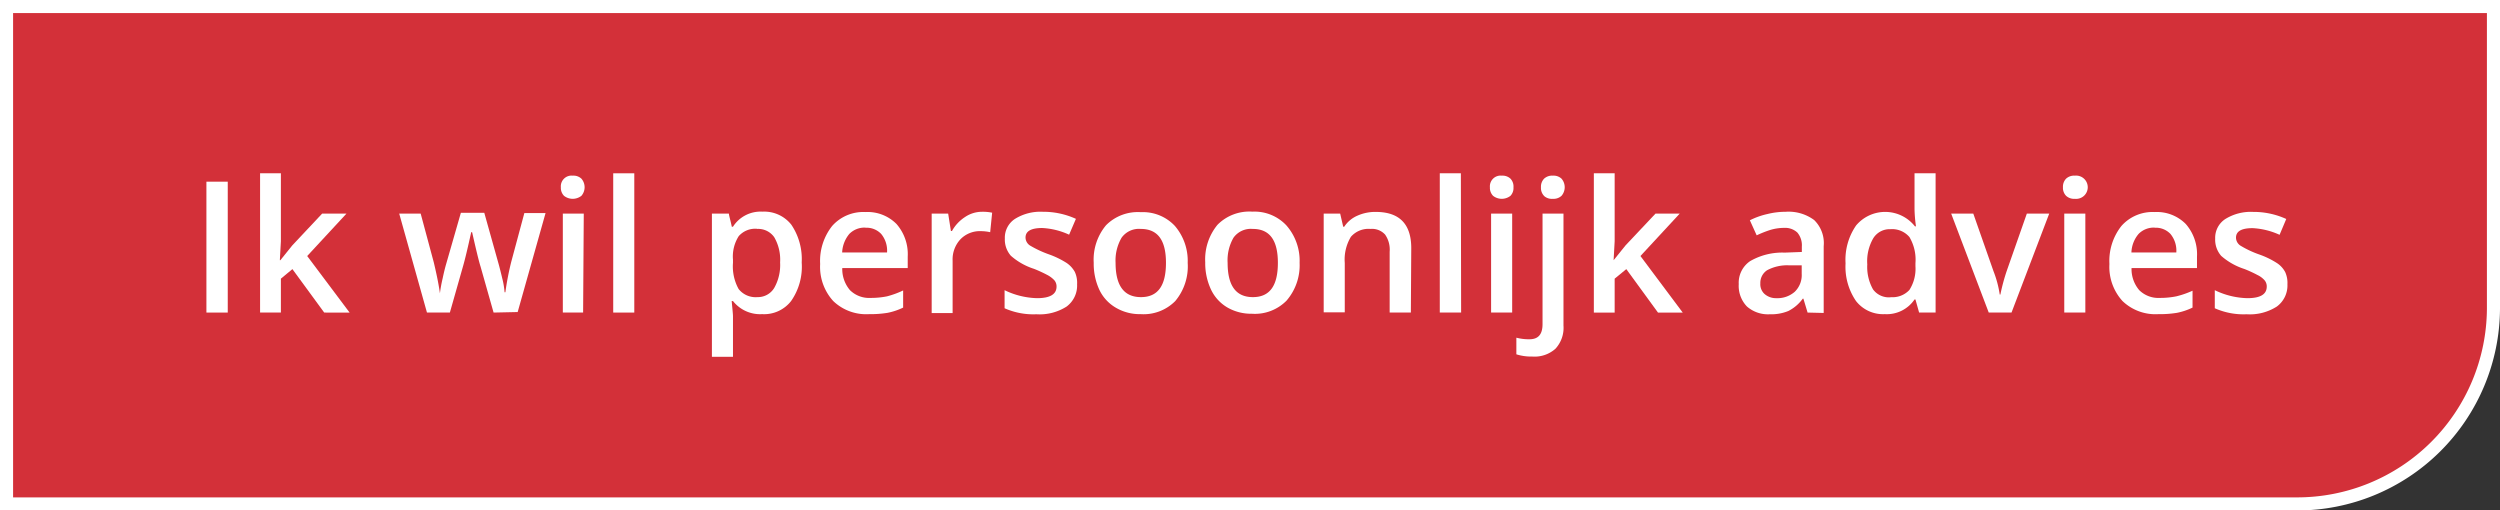
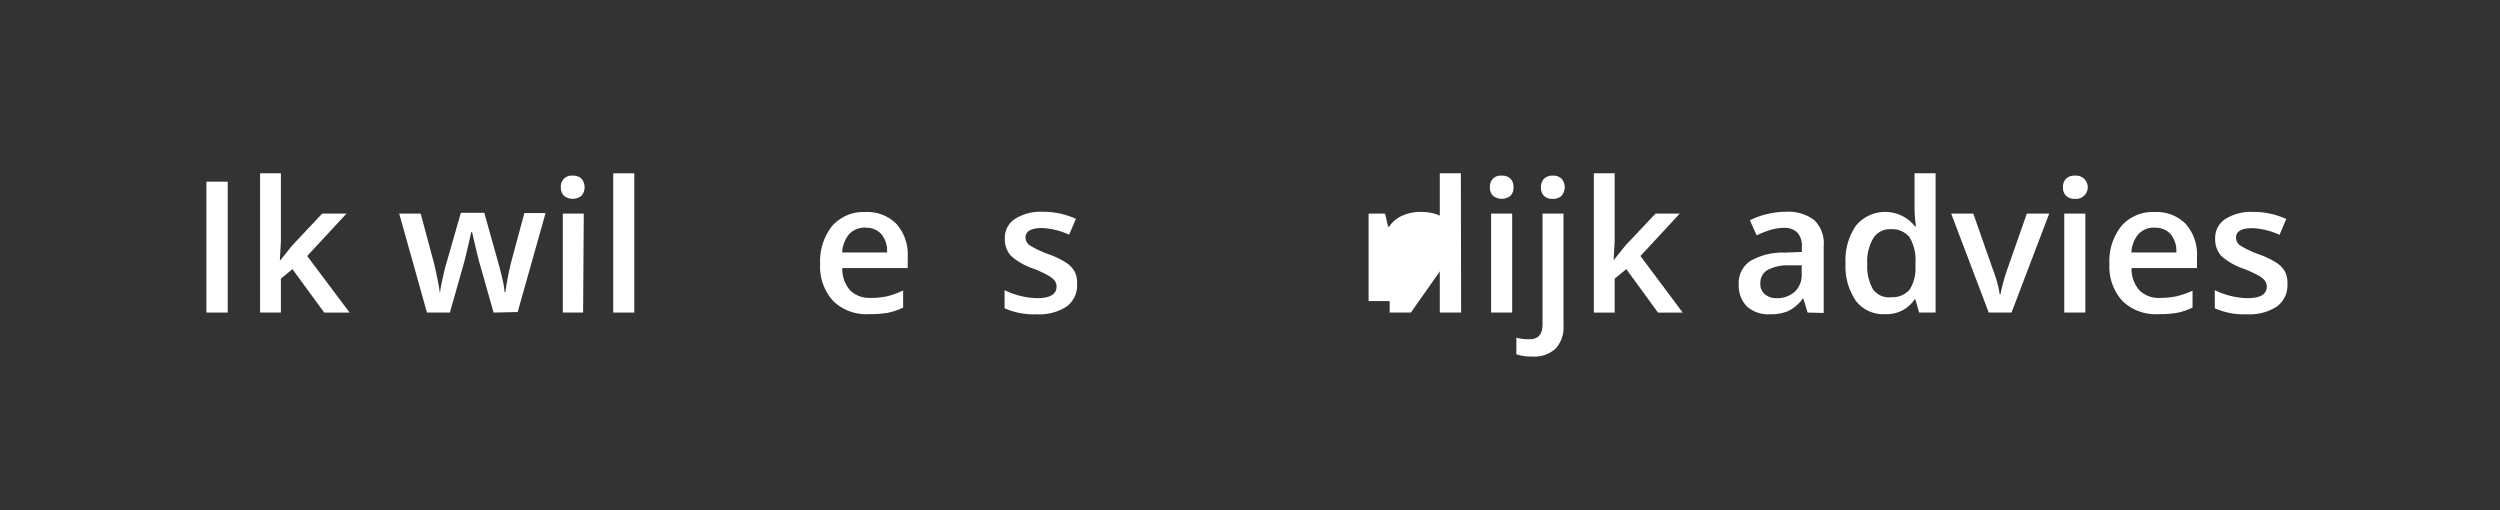
<svg xmlns="http://www.w3.org/2000/svg" id="Layer_1" data-name="Layer 1" viewBox="0 0 191 39">
  <rect x="0" y="0" width="191" height="39" fill="#333333" stroke="none" />
  <defs>
    <style>.cls-1{fill:#d33039;stroke:#fff;stroke-miterlimit:10;}.cls-2{fill:#fff;}</style>
  </defs>
-   <path id="Rectangle_1450" data-name="Rectangle 1450" class="cls-1" d="M190.5.5V23.59A15,15,0,0,1,175.44,38.5H.5V.5h190Z" />
  <path class="cls-2" d="M15.77,23.88v-10H17.4v10Z" />
  <path class="cls-2" d="M21.42,19.88l.91-1.13,2.28-2.43h1.86l-3,3.24,3.24,4.32H24.77l-2.43-3.32-.88.73v2.59H19.87V13.24h1.59v5.19l-.08,1.45Z" />
  <path class="cls-2" d="M37.71,23.88l-1-3.53c-.12-.37-.33-1.24-.64-2.61H36c-.27,1.23-.48,2.11-.63,2.62l-1,3.52H32.62L30.5,16.32h1.64l1,3.72c.22.92.38,1.71.47,2.37h0a10.59,10.59,0,0,1,.21-1.15c.09-.43.17-.75.24-1l1.15-4H37l1.12,4c.06.23.15.57.25,1a6,6,0,0,1,.18,1.07h.06A21.74,21.74,0,0,1,39.06,20l1-3.72h1.62l-2.13,7.56Z" />
  <path class="cls-2" d="M42.85,14.31a.82.82,0,0,1,.91-.89.89.89,0,0,1,.66.23,1,1,0,0,1,0,1.31,1.08,1.08,0,0,1-1.33,0A.87.87,0,0,1,42.85,14.31Zm1.7,9.57H43V16.32h1.6Z" />
  <path class="cls-2" d="M48.46,23.88H46.85V13.24h1.61Z" />
-   <path class="cls-2" d="M58.23,24A2.64,2.64,0,0,1,56,23h-.1c.06.64.1,1,.1,1.16v3.1H54.39V16.32h1.3c0,.14.11.47.22,1H56a2.5,2.5,0,0,1,2.25-1.15,2.64,2.64,0,0,1,2.21,1,4.69,4.69,0,0,1,.79,2.88A4.58,4.58,0,0,1,60.44,23,2.61,2.61,0,0,1,58.23,24Zm-.39-6.52a1.68,1.68,0,0,0-1.4.56A2.88,2.88,0,0,0,56,19.84v.24a3.56,3.56,0,0,0,.43,2,1.65,1.65,0,0,0,1.43.62A1.46,1.46,0,0,0,59.15,22a3.56,3.56,0,0,0,.45-1.95,3.42,3.42,0,0,0-.45-1.93A1.5,1.5,0,0,0,57.84,17.49Z" />
  <path class="cls-2" d="M66.41,24a3.63,3.63,0,0,1-2.75-1,3.87,3.87,0,0,1-1-2.83,4.3,4.3,0,0,1,.92-2.91,3.18,3.18,0,0,1,2.54-1.06,3.11,3.11,0,0,1,2.37.91,3.5,3.5,0,0,1,.86,2.5v.87h-5a2.48,2.48,0,0,0,.59,1.69,2.08,2.08,0,0,0,1.58.59,6.17,6.17,0,0,0,1.25-.12A6.81,6.81,0,0,0,69,22.19V23.5a4.91,4.91,0,0,1-1.19.4A8,8,0,0,1,66.41,24Zm-.29-6.61a1.63,1.63,0,0,0-1.23.48,2.37,2.37,0,0,0-.55,1.42h3.43a2,2,0,0,0-.45-1.42A1.54,1.54,0,0,0,66.12,17.4Z" />
-   <path class="cls-2" d="M75,16.18a3.54,3.54,0,0,1,.8.07l-.15,1.49a3.36,3.36,0,0,0-.71-.08,2.06,2.06,0,0,0-1.57.63,2.25,2.25,0,0,0-.59,1.63v4H71.18V16.32h1.26l.21,1.33h.08a3,3,0,0,1,1-1.07A2.31,2.31,0,0,1,75,16.18Z" />
  <path class="cls-2" d="M82.29,21.72a2,2,0,0,1-.8,1.7,3.83,3.83,0,0,1-2.31.59,5.4,5.4,0,0,1-2.43-.46V22.17a6,6,0,0,0,2.48.61c1,0,1.49-.3,1.49-.89a.72.72,0,0,0-.17-.48A2,2,0,0,0,80,21a10.54,10.54,0,0,0-1-.46,4.94,4.94,0,0,1-1.77-1,1.88,1.88,0,0,1-.46-1.32,1.71,1.71,0,0,1,.78-1.5,3.69,3.69,0,0,1,2.13-.54,6,6,0,0,1,2.52.54l-.52,1.21a5.54,5.54,0,0,0-2.06-.51c-.84,0-1.27.24-1.27.73a.74.74,0,0,0,.33.6,8.16,8.16,0,0,0,1.45.68,6.62,6.62,0,0,1,1.36.66,2,2,0,0,1,.63.69A2,2,0,0,1,82.29,21.72Z" />
-   <path class="cls-2" d="M90.74,20.08A4.13,4.13,0,0,1,89.79,23a3.4,3.4,0,0,1-2.65,1,3.59,3.59,0,0,1-1.87-.48A3.14,3.14,0,0,1,84,22.16a4.72,4.72,0,0,1-.44-2.08,4.1,4.1,0,0,1,.94-2.87,3.42,3.42,0,0,1,2.66-1,3.34,3.34,0,0,1,2.6,1.05A4.1,4.1,0,0,1,90.74,20.08Zm-5.51,0c0,1.75.65,2.62,1.94,2.62s1.91-.87,1.91-2.62-.64-2.59-1.93-2.59a1.63,1.63,0,0,0-1.46.67A3.45,3.45,0,0,0,85.23,20.08Z" />
-   <path class="cls-2" d="M99.29,20.08a4.13,4.13,0,0,1-1,2.89,3.39,3.39,0,0,1-2.65,1,3.62,3.62,0,0,1-1.87-.48,3.14,3.14,0,0,1-1.25-1.37,4.72,4.72,0,0,1-.44-2.08,4.15,4.15,0,0,1,.94-2.87,3.42,3.42,0,0,1,2.66-1,3.34,3.34,0,0,1,2.6,1.05A4.1,4.1,0,0,1,99.29,20.08Zm-5.5,0c0,1.75.64,2.62,1.93,2.62s1.91-.87,1.91-2.62-.64-2.59-1.92-2.59a1.63,1.63,0,0,0-1.47.67A3.45,3.45,0,0,0,93.79,20.08Z" />
-   <path class="cls-2" d="M107.79,23.88h-1.62V19.23a2,2,0,0,0-.35-1.31,1.35,1.35,0,0,0-1.12-.43,1.78,1.78,0,0,0-1.49.6,3.37,3.37,0,0,0-.47,2v3.77h-1.61V16.32h1.26l.23,1h.08a2.28,2.28,0,0,1,1-.84,3.34,3.34,0,0,1,1.4-.29c1.81,0,2.72.92,2.72,2.77Z" />
+   <path class="cls-2" d="M107.79,23.88h-1.62V19.23v3.77h-1.61V16.32h1.26l.23,1h.08a2.28,2.28,0,0,1,1-.84,3.34,3.34,0,0,1,1.4-.29c1.81,0,2.72.92,2.72,2.77Z" />
  <path class="cls-2" d="M111.63,23.88H110V13.24h1.61Z" />
  <path class="cls-2" d="M113.83,14.31a.82.82,0,0,1,.91-.89.89.89,0,0,1,.66.23.87.87,0,0,1,.23.66.86.86,0,0,1-.23.65,1.08,1.08,0,0,1-1.33,0A.87.87,0,0,1,113.83,14.31Zm1.7,9.57h-1.61V16.32h1.61Z" />
  <path class="cls-2" d="M117.06,27.24a3.75,3.75,0,0,1-1.21-.17V25.8a3.81,3.81,0,0,0,1,.12c.69,0,1-.39,1-1.16V16.32h1.6v8.55a2.36,2.36,0,0,1-.61,1.77A2.39,2.39,0,0,1,117.06,27.24Zm.67-12.93a.88.88,0,0,1,.24-.66.9.9,0,0,1,.67-.23.89.89,0,0,1,.66.23,1,1,0,0,1,0,1.31.89.89,0,0,1-.66.23A.9.9,0,0,1,118,15,.87.87,0,0,1,117.73,14.31Z" />
  <path class="cls-2" d="M123.28,19.88l.91-1.13,2.29-2.43h1.85l-3,3.24,3.23,4.32h-1.89l-2.42-3.32-.89.73v2.59h-1.59V13.24h1.59v5.19l-.08,1.45Z" />
  <path class="cls-2" d="M138.1,23.88l-.32-1.06h-.05a3.07,3.07,0,0,1-1.1.94,3.44,3.44,0,0,1-1.42.25,2.43,2.43,0,0,1-1.75-.6,2.27,2.27,0,0,1-.62-1.7,2,2,0,0,1,.87-1.76,4.91,4.91,0,0,1,2.64-.65l1.31-.05v-.4a1.51,1.51,0,0,0-.34-1.08,1.36,1.36,0,0,0-1-.36,3.68,3.68,0,0,0-1.11.17,8.46,8.46,0,0,0-1,.4l-.52-1.15a5.67,5.67,0,0,1,1.35-.48,5.78,5.78,0,0,1,1.38-.17,3.28,3.28,0,0,1,2.18.63,2.46,2.46,0,0,1,.73,2v5.1Zm-2.39-1.1a2,2,0,0,0,1.41-.49,1.77,1.77,0,0,0,.53-1.37v-.65l-1,0a3.23,3.23,0,0,0-1.65.38,1.15,1.15,0,0,0-.51,1,1,1,0,0,0,.3.79A1.31,1.31,0,0,0,135.71,22.78Z" />
  <path class="cls-2" d="M144,24a2.62,2.62,0,0,1-2.2-1,4.63,4.63,0,0,1-.8-2.88,4.61,4.61,0,0,1,.81-2.9,2.9,2.9,0,0,1,4.49.07h.08a10.77,10.77,0,0,1-.11-1.29V13.24h1.61V23.88h-1.26l-.28-1h-.07A2.56,2.56,0,0,1,144,24Zm.43-1.3a1.75,1.75,0,0,0,1.45-.55,3,3,0,0,0,.46-1.81v-.23a3.39,3.39,0,0,0-.46-2,1.74,1.74,0,0,0-1.46-.6,1.47,1.47,0,0,0-1.3.69,3.49,3.49,0,0,0-.46,2,3.48,3.48,0,0,0,.44,1.91A1.5,1.5,0,0,0,144.47,22.71Z" />
  <path class="cls-2" d="M151.94,23.88l-2.87-7.56h1.69l1.54,4.39a8.2,8.2,0,0,1,.48,1.79h.05a14.91,14.91,0,0,1,.48-1.79l1.54-4.39h1.71l-2.88,7.56Z" />
  <path class="cls-2" d="M157.61,14.31a.88.88,0,0,1,.24-.66.9.9,0,0,1,.67-.23.89.89,0,1,1,0,1.77.9.9,0,0,1-.67-.23A.87.87,0,0,1,157.61,14.31Zm1.71,9.57h-1.61V16.32h1.61Z" />
  <path class="cls-2" d="M164.91,24a3.63,3.63,0,0,1-2.75-1,3.87,3.87,0,0,1-1-2.83,4.3,4.3,0,0,1,.92-2.91,3.18,3.18,0,0,1,2.54-1.06,3.11,3.11,0,0,1,2.37.91,3.5,3.5,0,0,1,.86,2.5v.87h-5a2.48,2.48,0,0,0,.59,1.69,2.08,2.08,0,0,0,1.58.59,6.17,6.17,0,0,0,1.25-.12,6.81,6.81,0,0,0,1.24-.43V23.5a4.91,4.91,0,0,1-1.19.4A8,8,0,0,1,164.91,24Zm-.29-6.61a1.63,1.63,0,0,0-1.23.48,2.31,2.31,0,0,0-.55,1.42h3.43a2,2,0,0,0-.45-1.42A1.54,1.54,0,0,0,164.62,17.4Z" />
  <path class="cls-2" d="M174.76,21.72a2,2,0,0,1-.81,1.7,3.83,3.83,0,0,1-2.31.59,5.4,5.4,0,0,1-2.43-.46V22.17a6,6,0,0,0,2.49.61c1,0,1.48-.3,1.48-.89a.72.72,0,0,0-.17-.48,1.7,1.7,0,0,0-.54-.4,9.57,9.57,0,0,0-1-.46,5,5,0,0,1-1.77-1,1.88,1.88,0,0,1-.46-1.32,1.71,1.71,0,0,1,.78-1.5,3.69,3.69,0,0,1,2.13-.54,6,6,0,0,1,2.52.54l-.51,1.21a5.63,5.63,0,0,0-2.06-.51c-.85,0-1.27.24-1.27.73a.74.74,0,0,0,.33.6,7.62,7.62,0,0,0,1.44.68,6.37,6.37,0,0,1,1.36.66,1.86,1.86,0,0,1,.63.69A2,2,0,0,1,174.76,21.72Z" />
</svg>